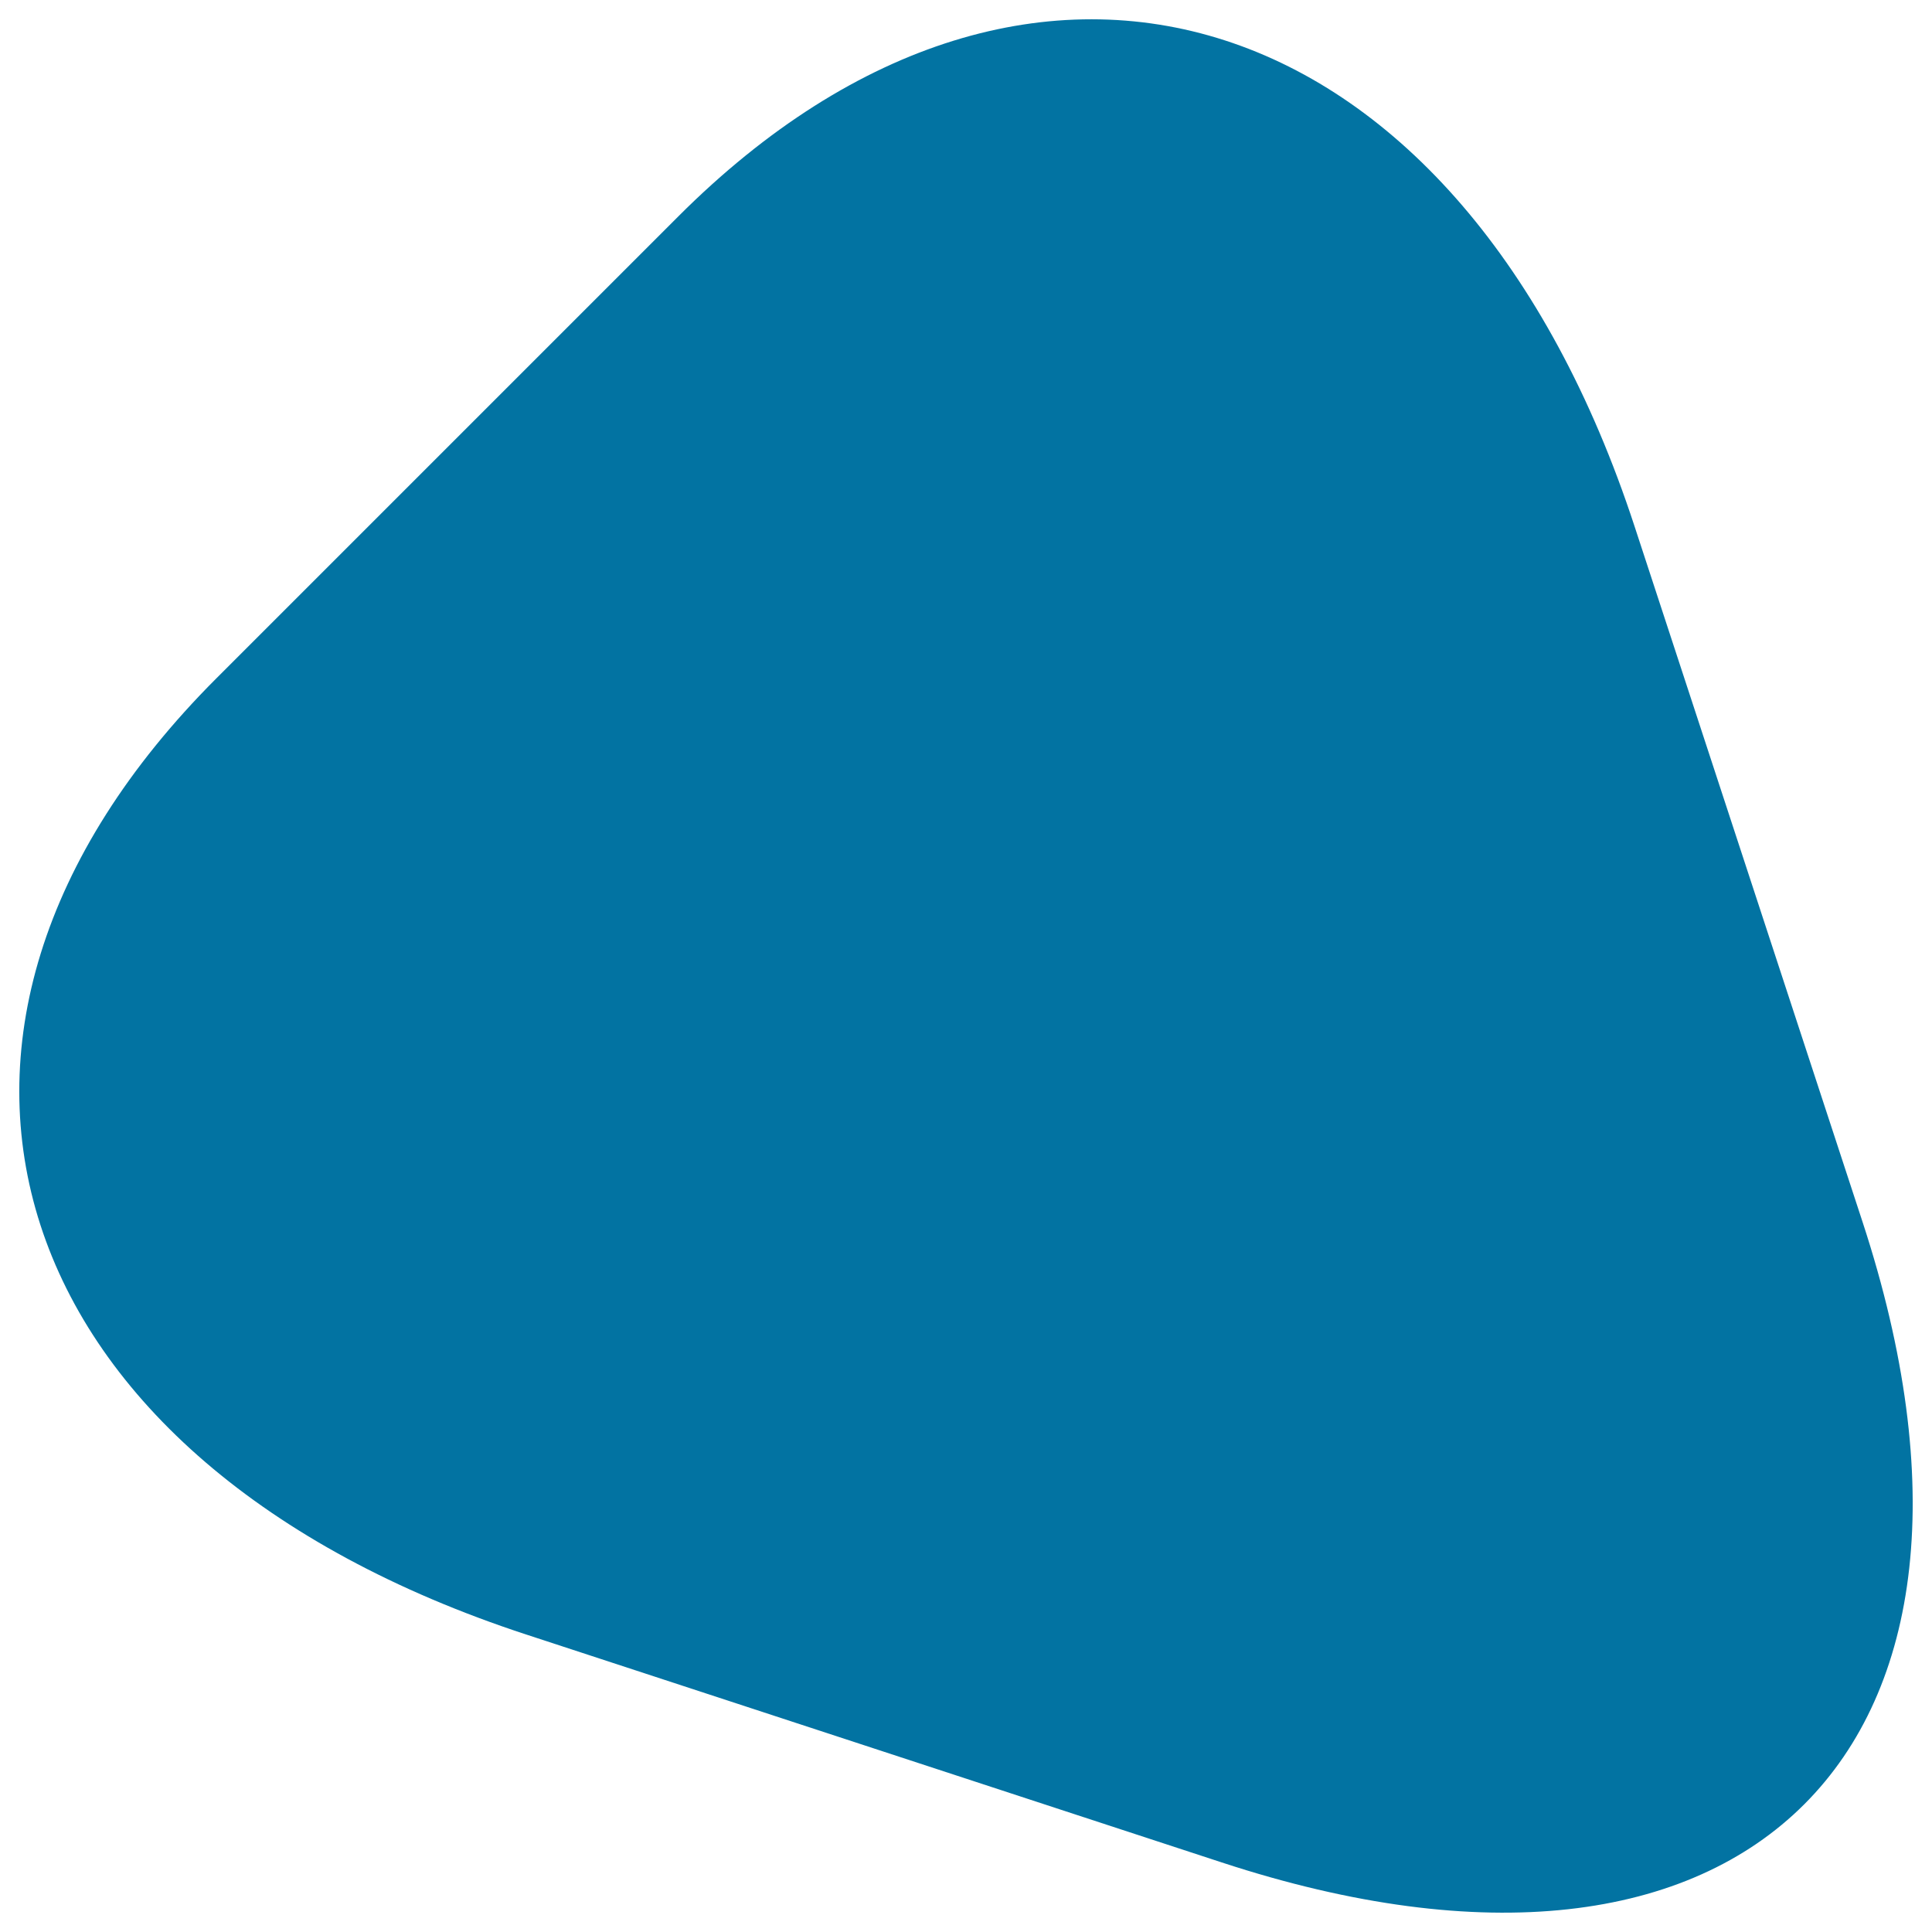
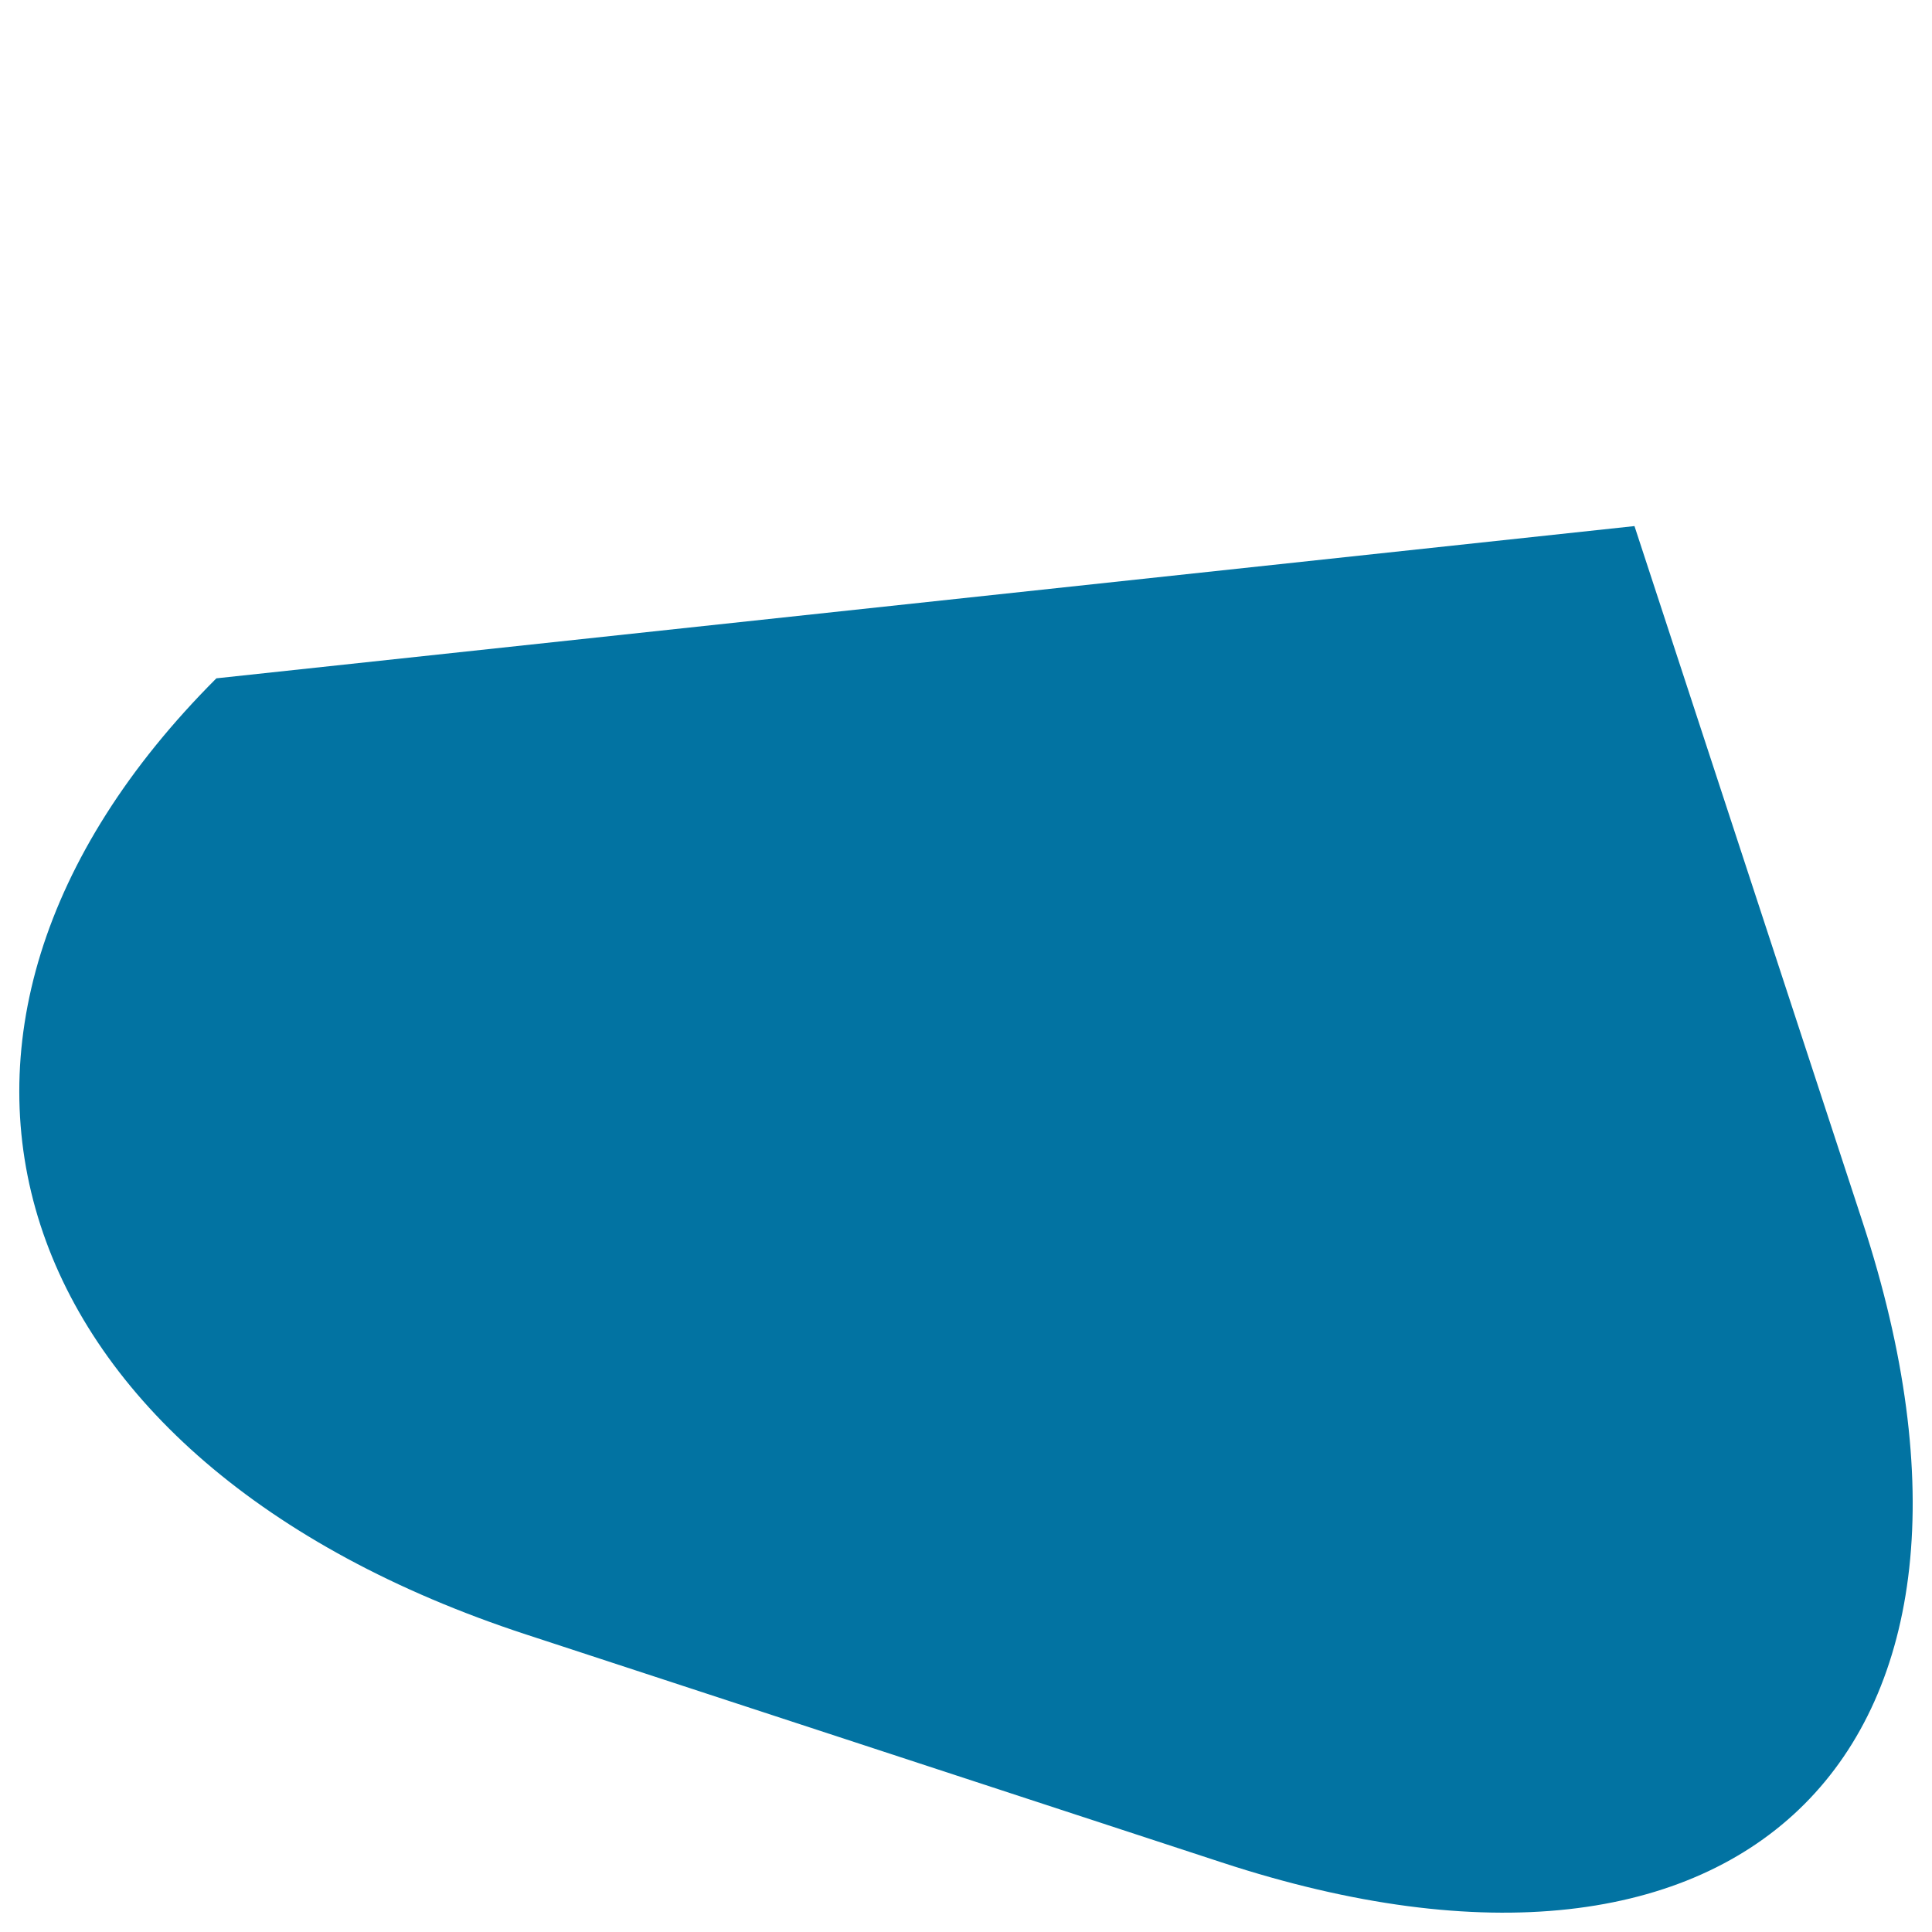
<svg xmlns="http://www.w3.org/2000/svg" viewBox="0 0 1000 1000" style="fill:#0273a2">
  <title>Guitar Pick Silhouette SVG icon</title>
  <g>
-     <path d="M964,632.3l-118-360C756.7-0.3,535.1-72,351.1,112L112,351.1C-72,535.1-0.3,756.7,272.3,846l360.1,118C904.9,1053.4,1053.4,904.8,964,632.3z" />
+     <path d="M964,632.3l-118-360L112,351.1C-72,535.1-0.3,756.7,272.3,846l360.1,118C904.9,1053.4,1053.4,904.8,964,632.3z" />
  </g>
</svg>